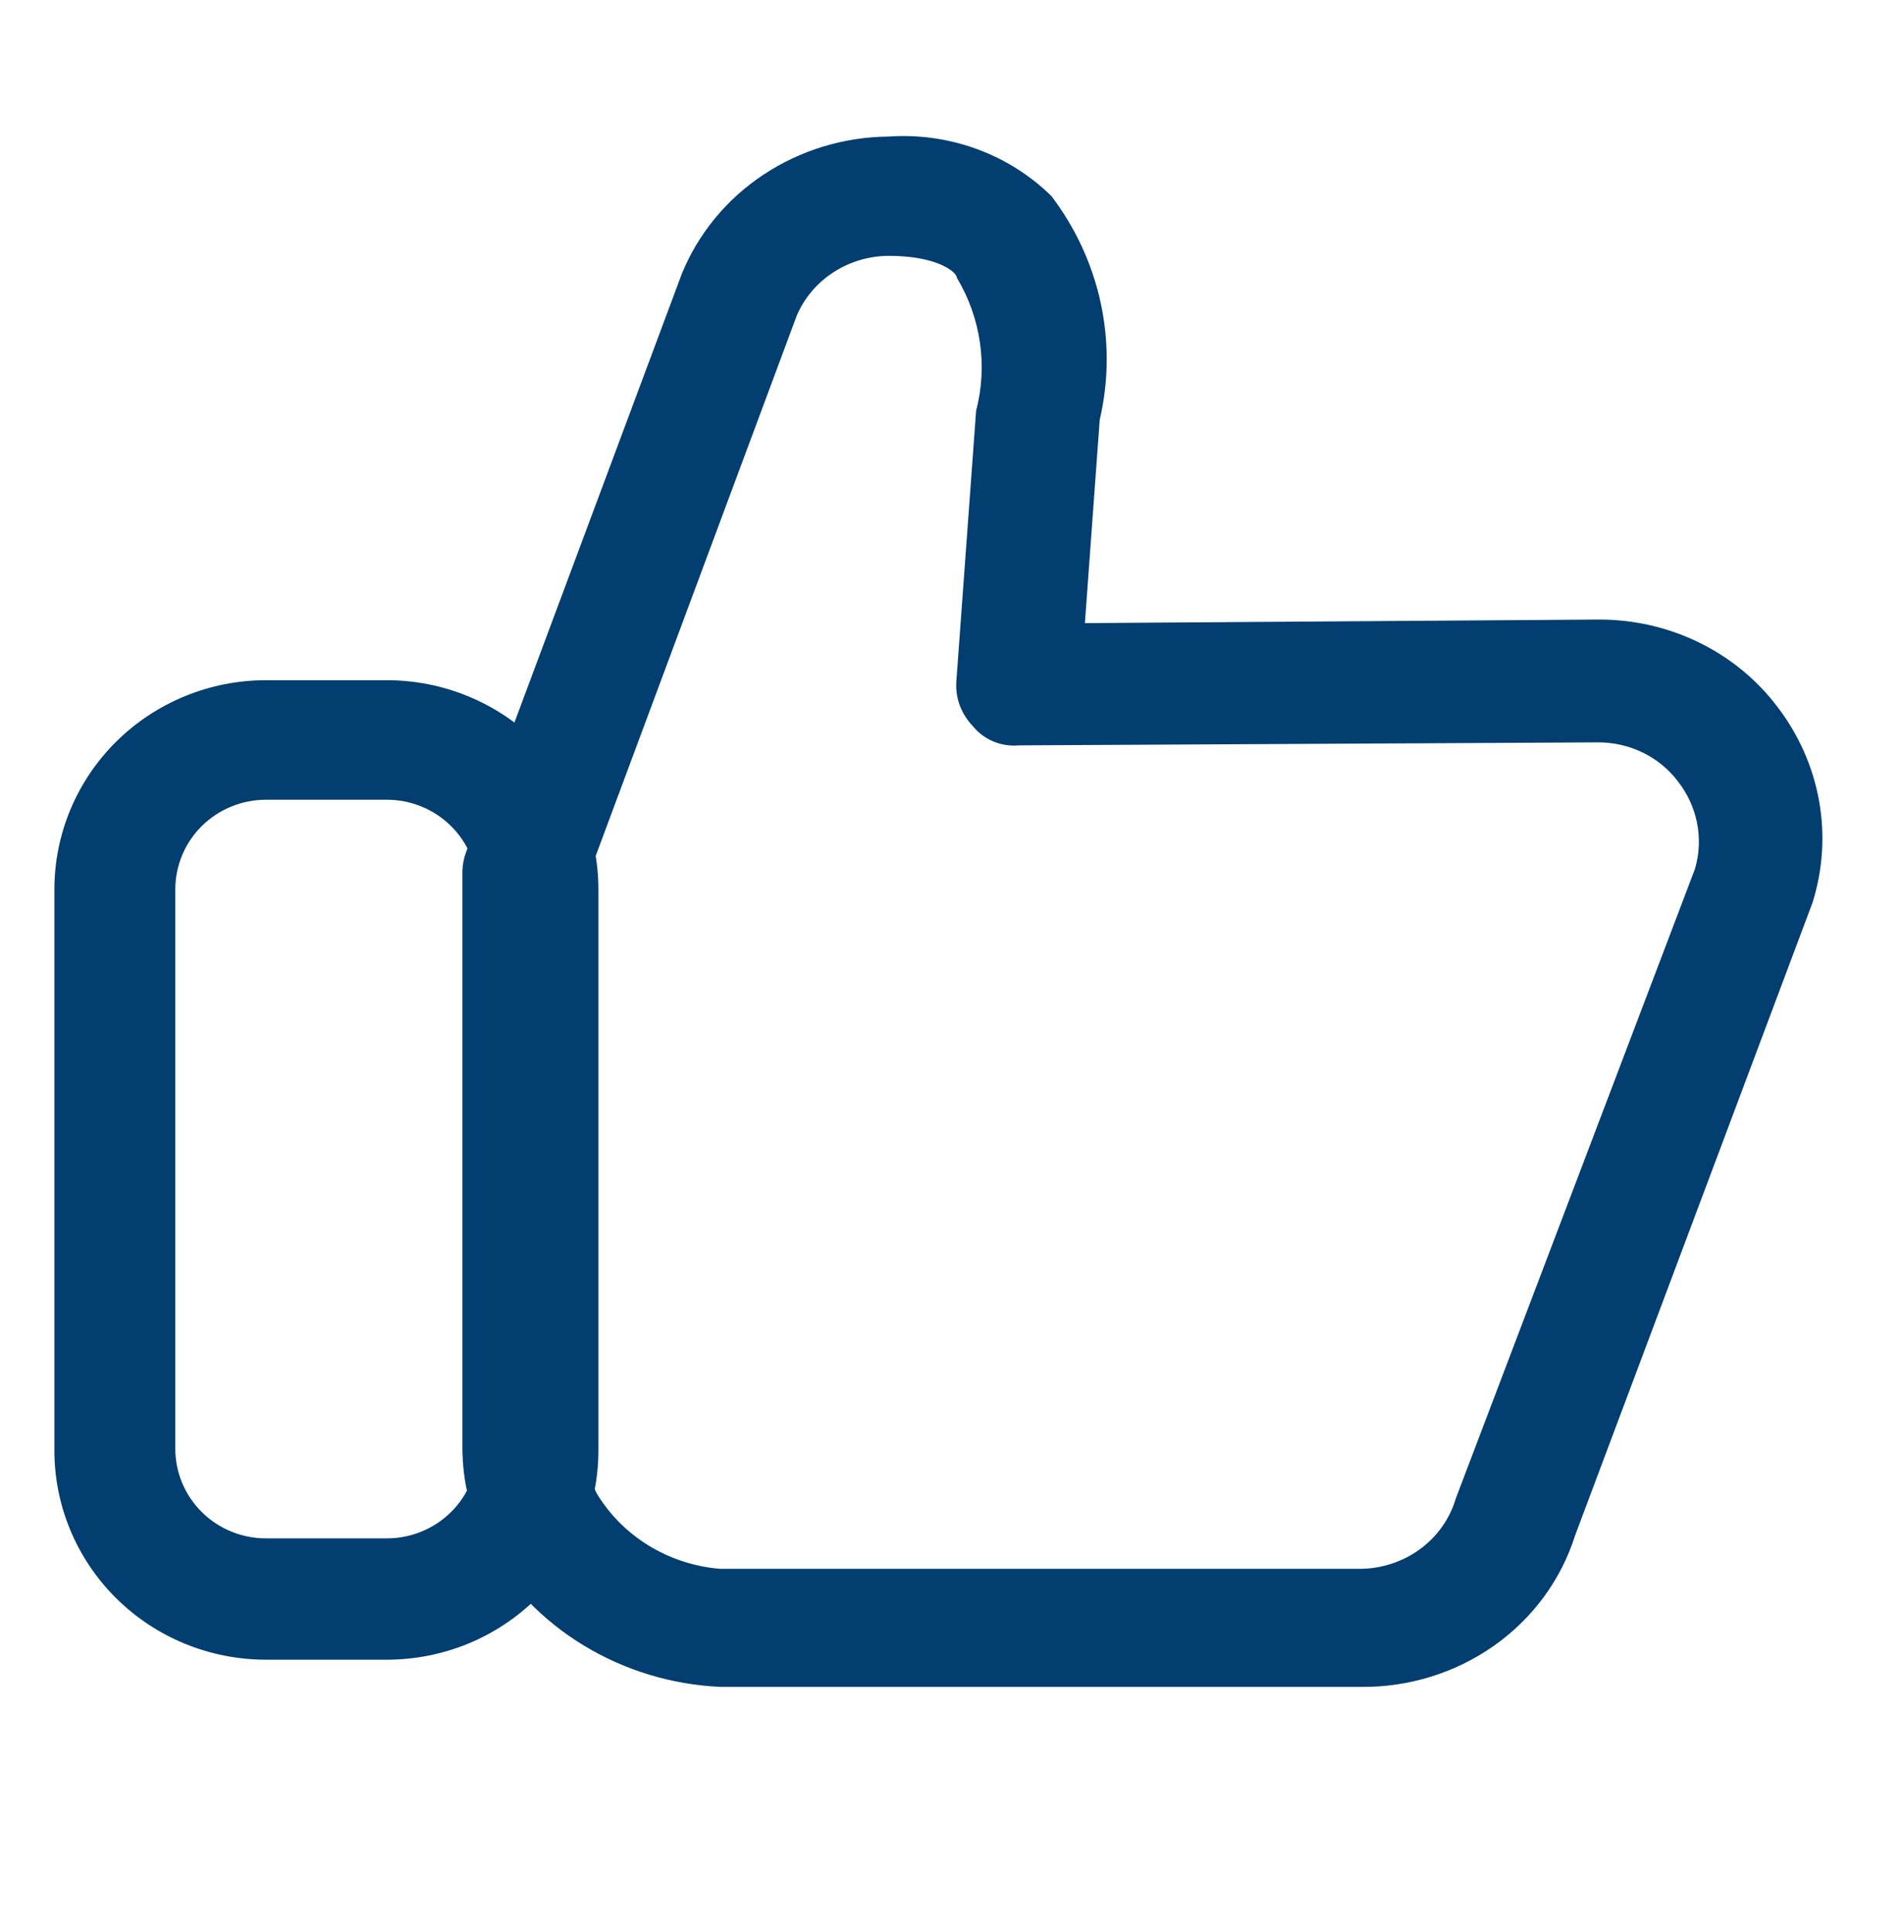
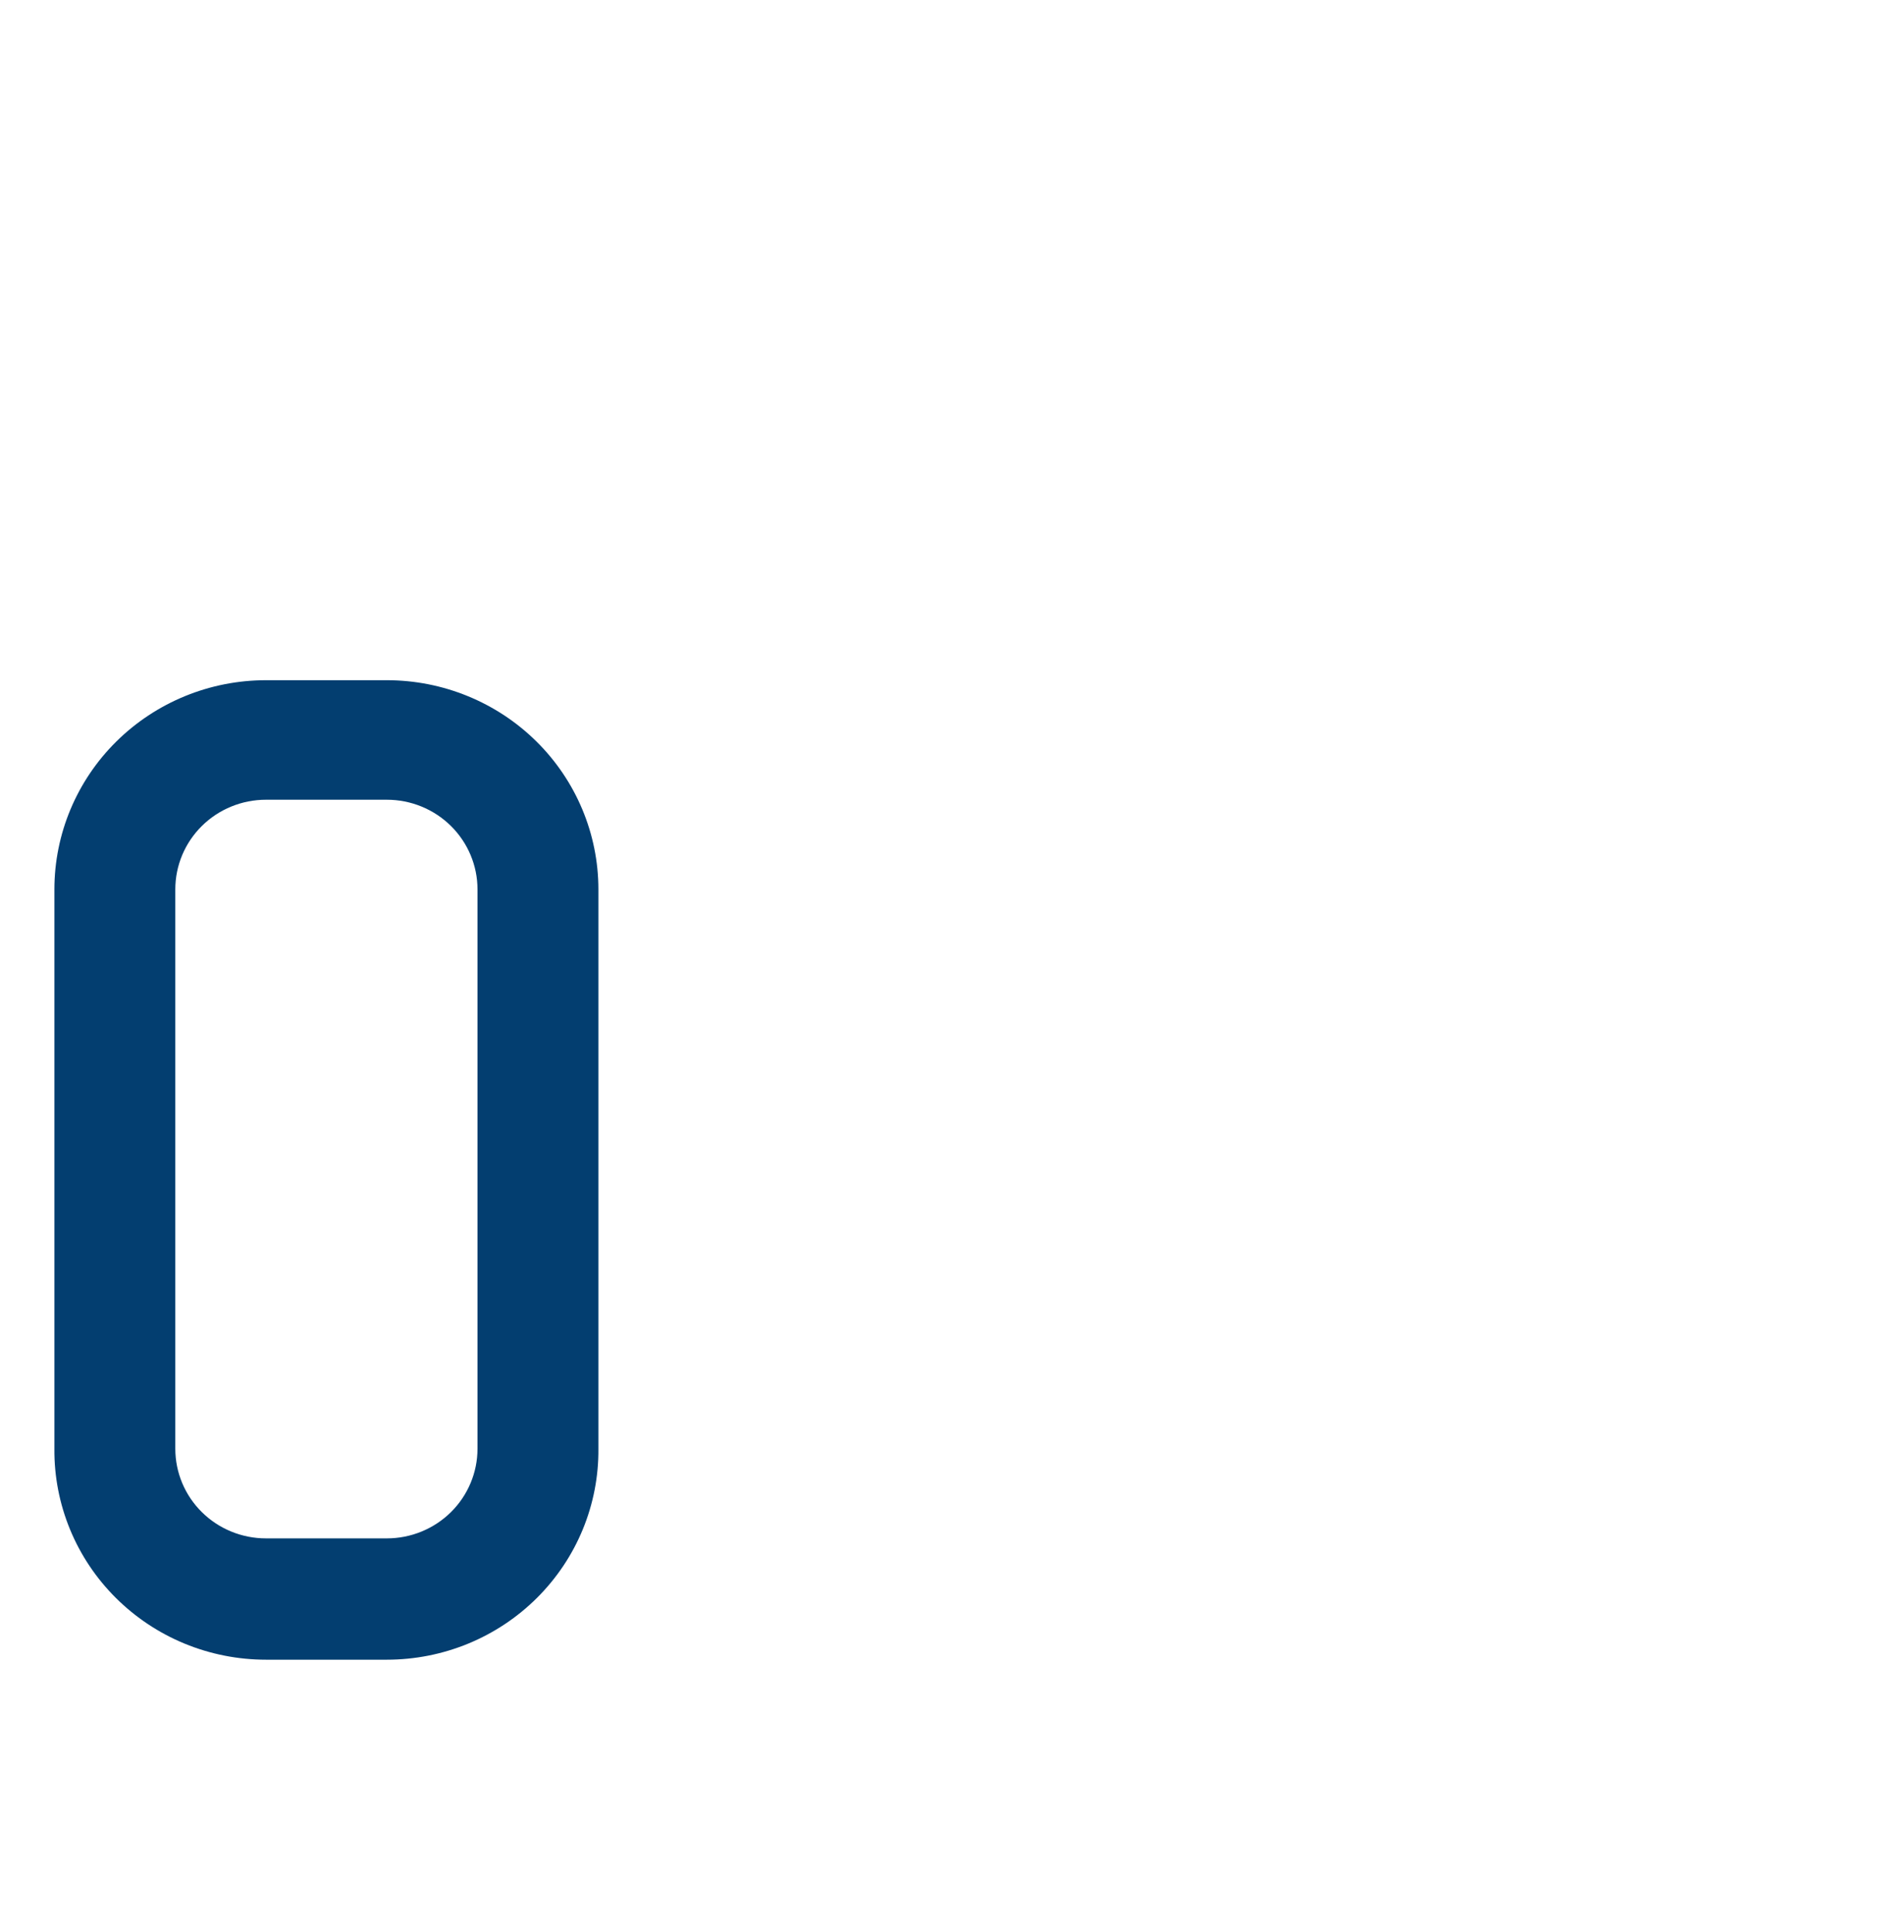
<svg xmlns="http://www.w3.org/2000/svg" width="70" height="71" viewBox="0 0 70 71" fill="none">
  <path d="M14.222 61H9.778C8.751 61 7.734 60.799 6.786 60.409C5.838 60.018 4.978 59.446 4.255 58.725C3.531 58.004 2.96 57.149 2.573 56.209C2.186 55.268 1.991 54.262 2 53.246V32.688C2 30.649 2.82 28.693 4.278 27.252C5.737 25.81 7.715 25 9.778 25H14.222C16.285 25 18.263 25.81 19.722 27.252C21.18 28.693 22 30.649 22 32.688V53.246C22.009 54.262 21.814 55.268 21.427 56.209C21.04 57.149 20.468 58.004 19.745 58.725C19.022 59.446 18.162 60.018 17.214 60.409C16.266 60.799 15.249 61 14.222 61ZM9.778 29.393C8.894 29.393 8.046 29.74 7.421 30.358C6.796 30.976 6.445 31.814 6.445 32.688V53.246C6.445 54.12 6.796 54.958 7.421 55.576C8.046 56.194 8.894 56.541 9.778 56.541H14.222C15.106 56.541 15.954 56.194 16.579 55.576C17.204 54.958 17.555 54.12 17.555 53.246V32.688C17.555 31.814 17.204 30.976 16.579 30.358C15.954 29.74 15.106 29.393 14.222 29.393H9.778Z" fill="#033E70" />
-   <path d="M50.022 61.999H26.477C24.695 61.917 22.965 61.392 21.455 60.474C19.946 59.556 18.709 58.277 17.864 56.762C17.302 55.664 17.006 54.457 17 53.233V32.019C17.005 31.78 17.052 31.543 17.136 31.318L25.068 10.06C25.669 8.587 26.713 7.32 28.065 6.422C29.418 5.524 31.017 5.036 32.659 5.019C33.764 4.942 34.873 5.098 35.91 5.476C36.946 5.855 37.884 6.447 38.659 7.211C39.545 8.38 40.162 9.718 40.468 11.135C40.773 12.553 40.761 14.017 40.431 15.429L39.886 22.902L58.772 22.771C60.051 22.766 61.313 23.053 62.455 23.609C63.597 24.165 64.585 24.974 65.34 25.971C66.125 26.991 66.651 28.175 66.876 29.427C67.101 30.679 67.019 31.965 66.635 33.181L57.908 56.433C57.396 58.059 56.351 59.481 54.928 60.485C53.506 61.489 51.784 62.02 50.022 61.999ZM21.545 32.414V53.233C21.546 53.802 21.678 54.363 21.932 54.877C22.401 55.66 23.059 56.322 23.85 56.806C24.642 57.291 25.543 57.584 26.477 57.66H50.022C50.817 57.651 51.587 57.394 52.218 56.928C52.849 56.462 53.306 55.812 53.522 55.074L62.317 31.931C62.477 31.384 62.502 30.808 62.392 30.249C62.281 29.69 62.038 29.163 61.681 28.71C61.346 28.269 60.908 27.911 60.403 27.663C59.897 27.416 59.339 27.286 58.772 27.285L37.454 27.395C37.135 27.424 36.814 27.374 36.52 27.252C36.226 27.129 35.969 26.937 35.772 26.694C35.559 26.475 35.394 26.216 35.288 25.933C35.183 25.651 35.139 25.35 35.159 25.05L35.886 15.101C36.318 13.445 36.065 11.693 35.181 10.213C35.181 10.016 34.5 9.403 32.659 9.403C31.937 9.41 31.233 9.621 30.635 10.011C30.037 10.401 29.571 10.951 29.295 11.594L21.545 32.414Z" fill="#033E70" />
</svg>